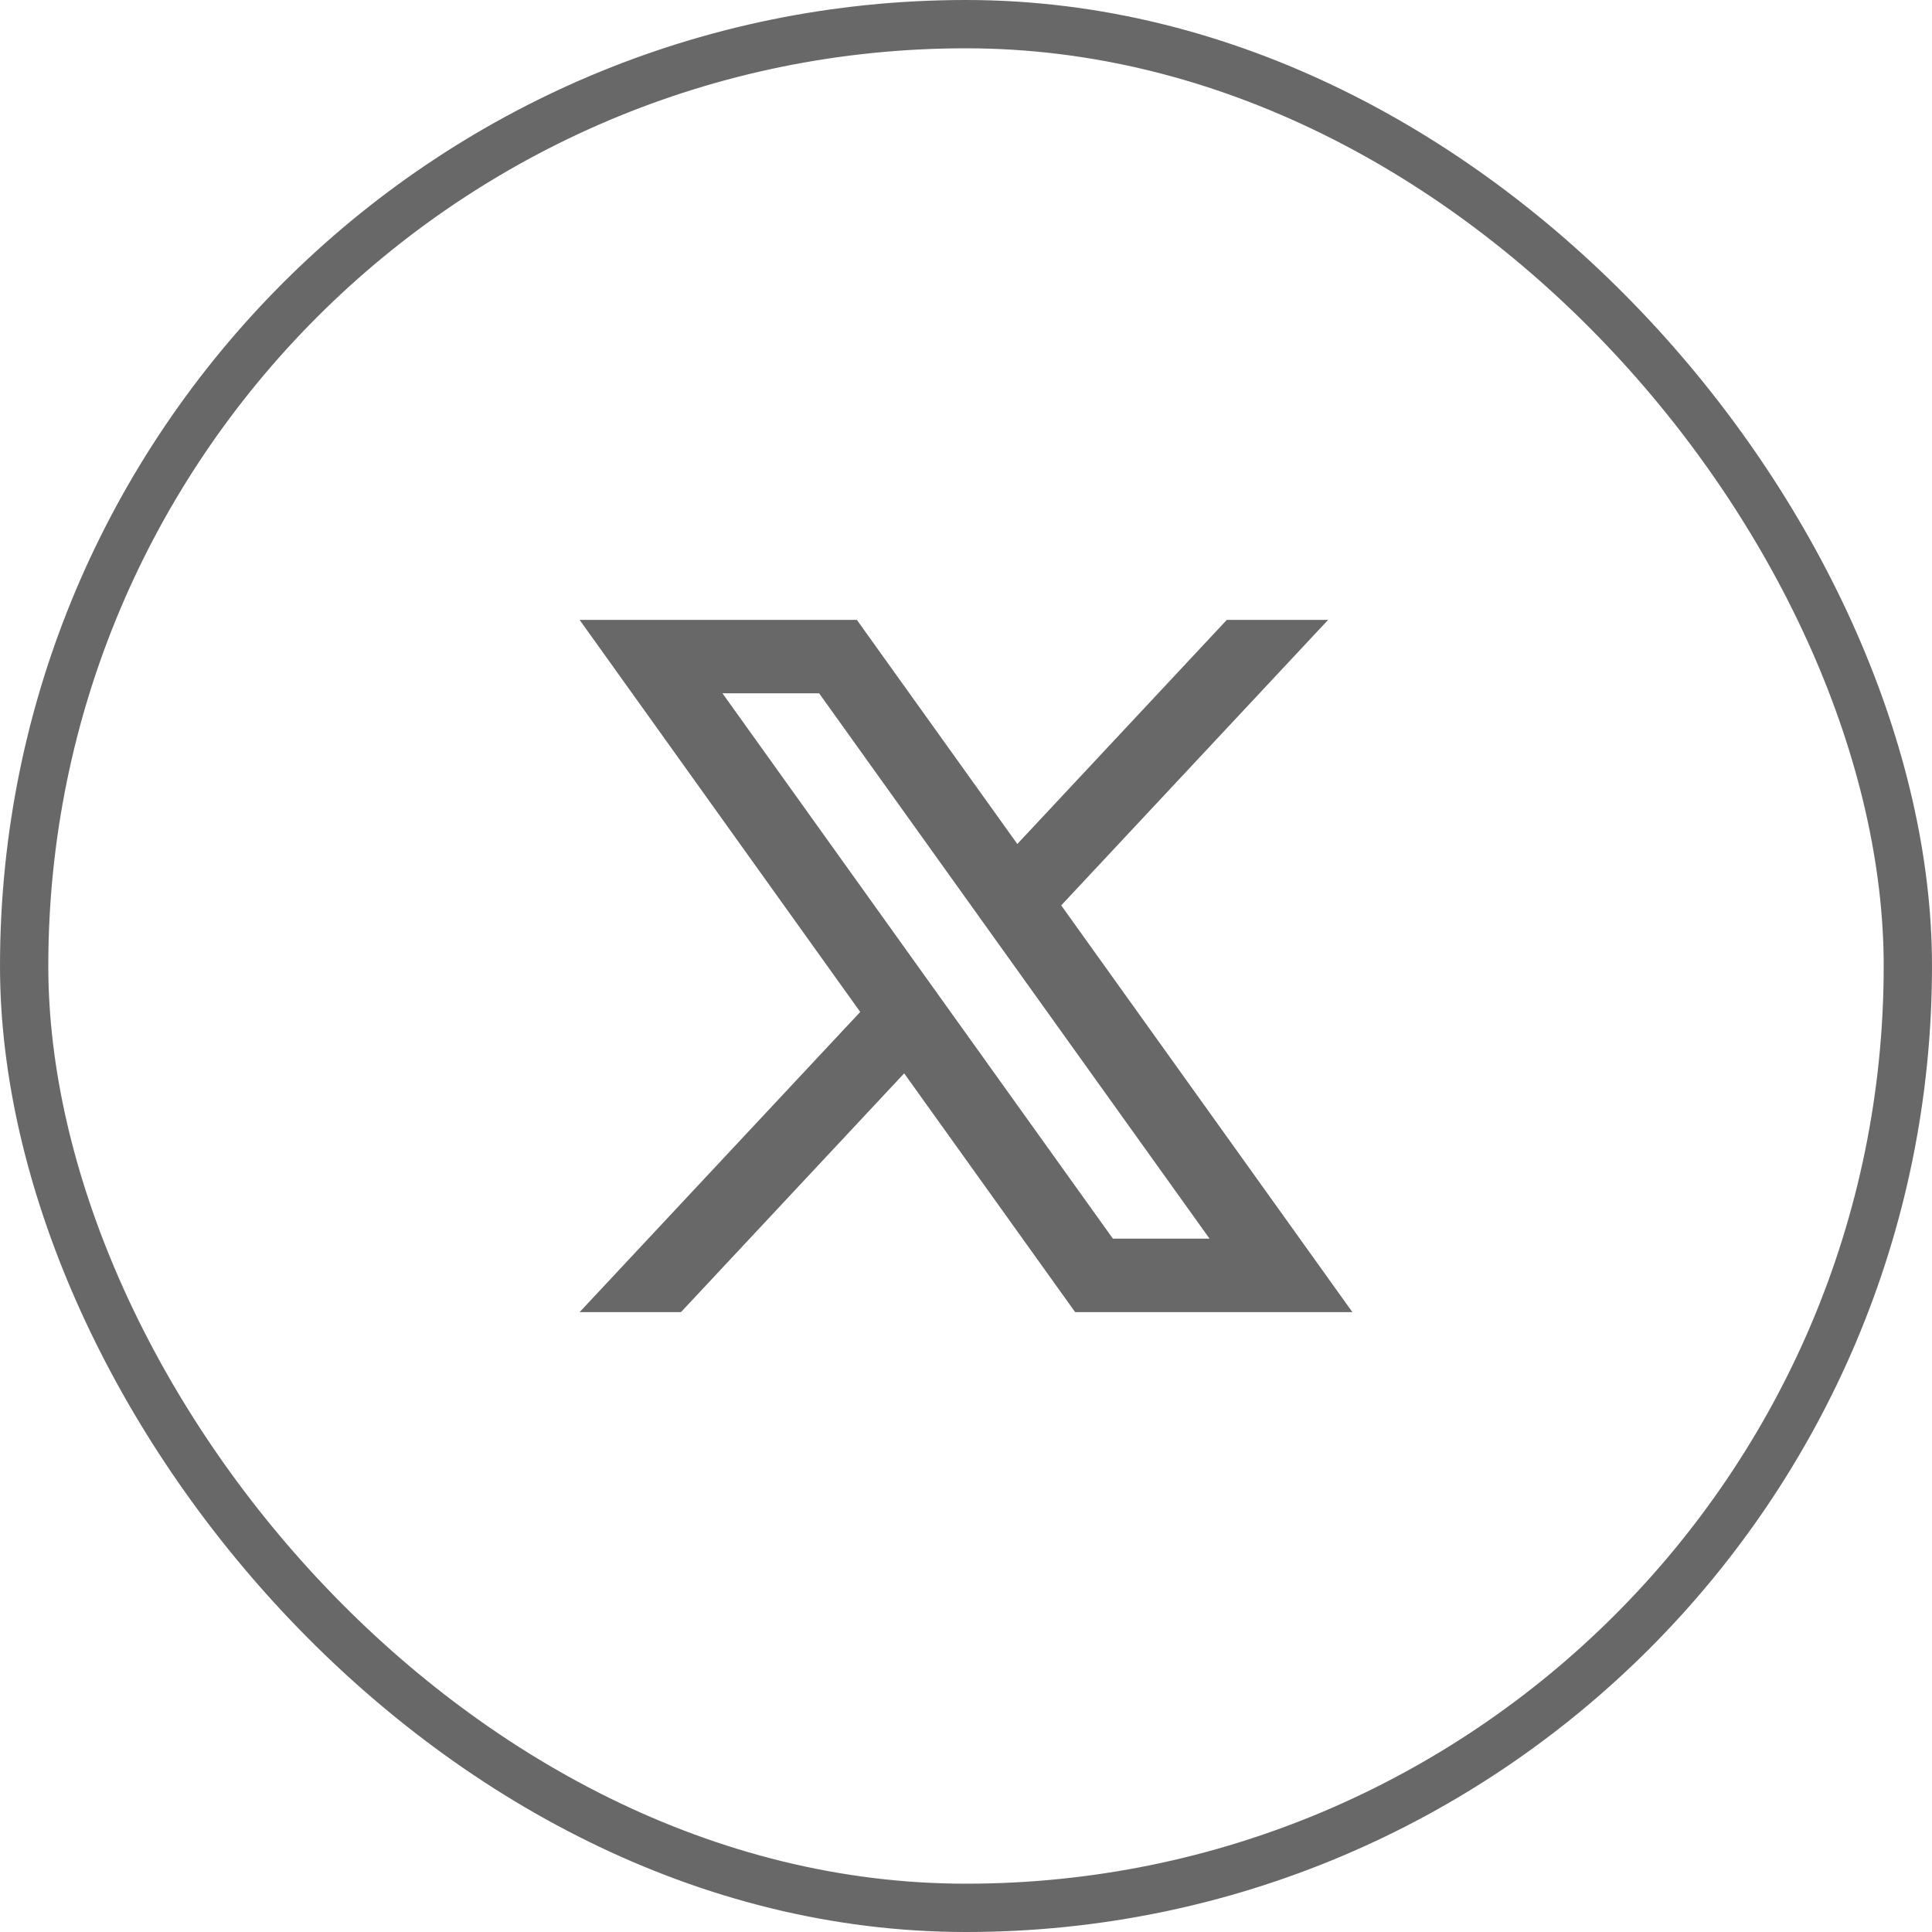
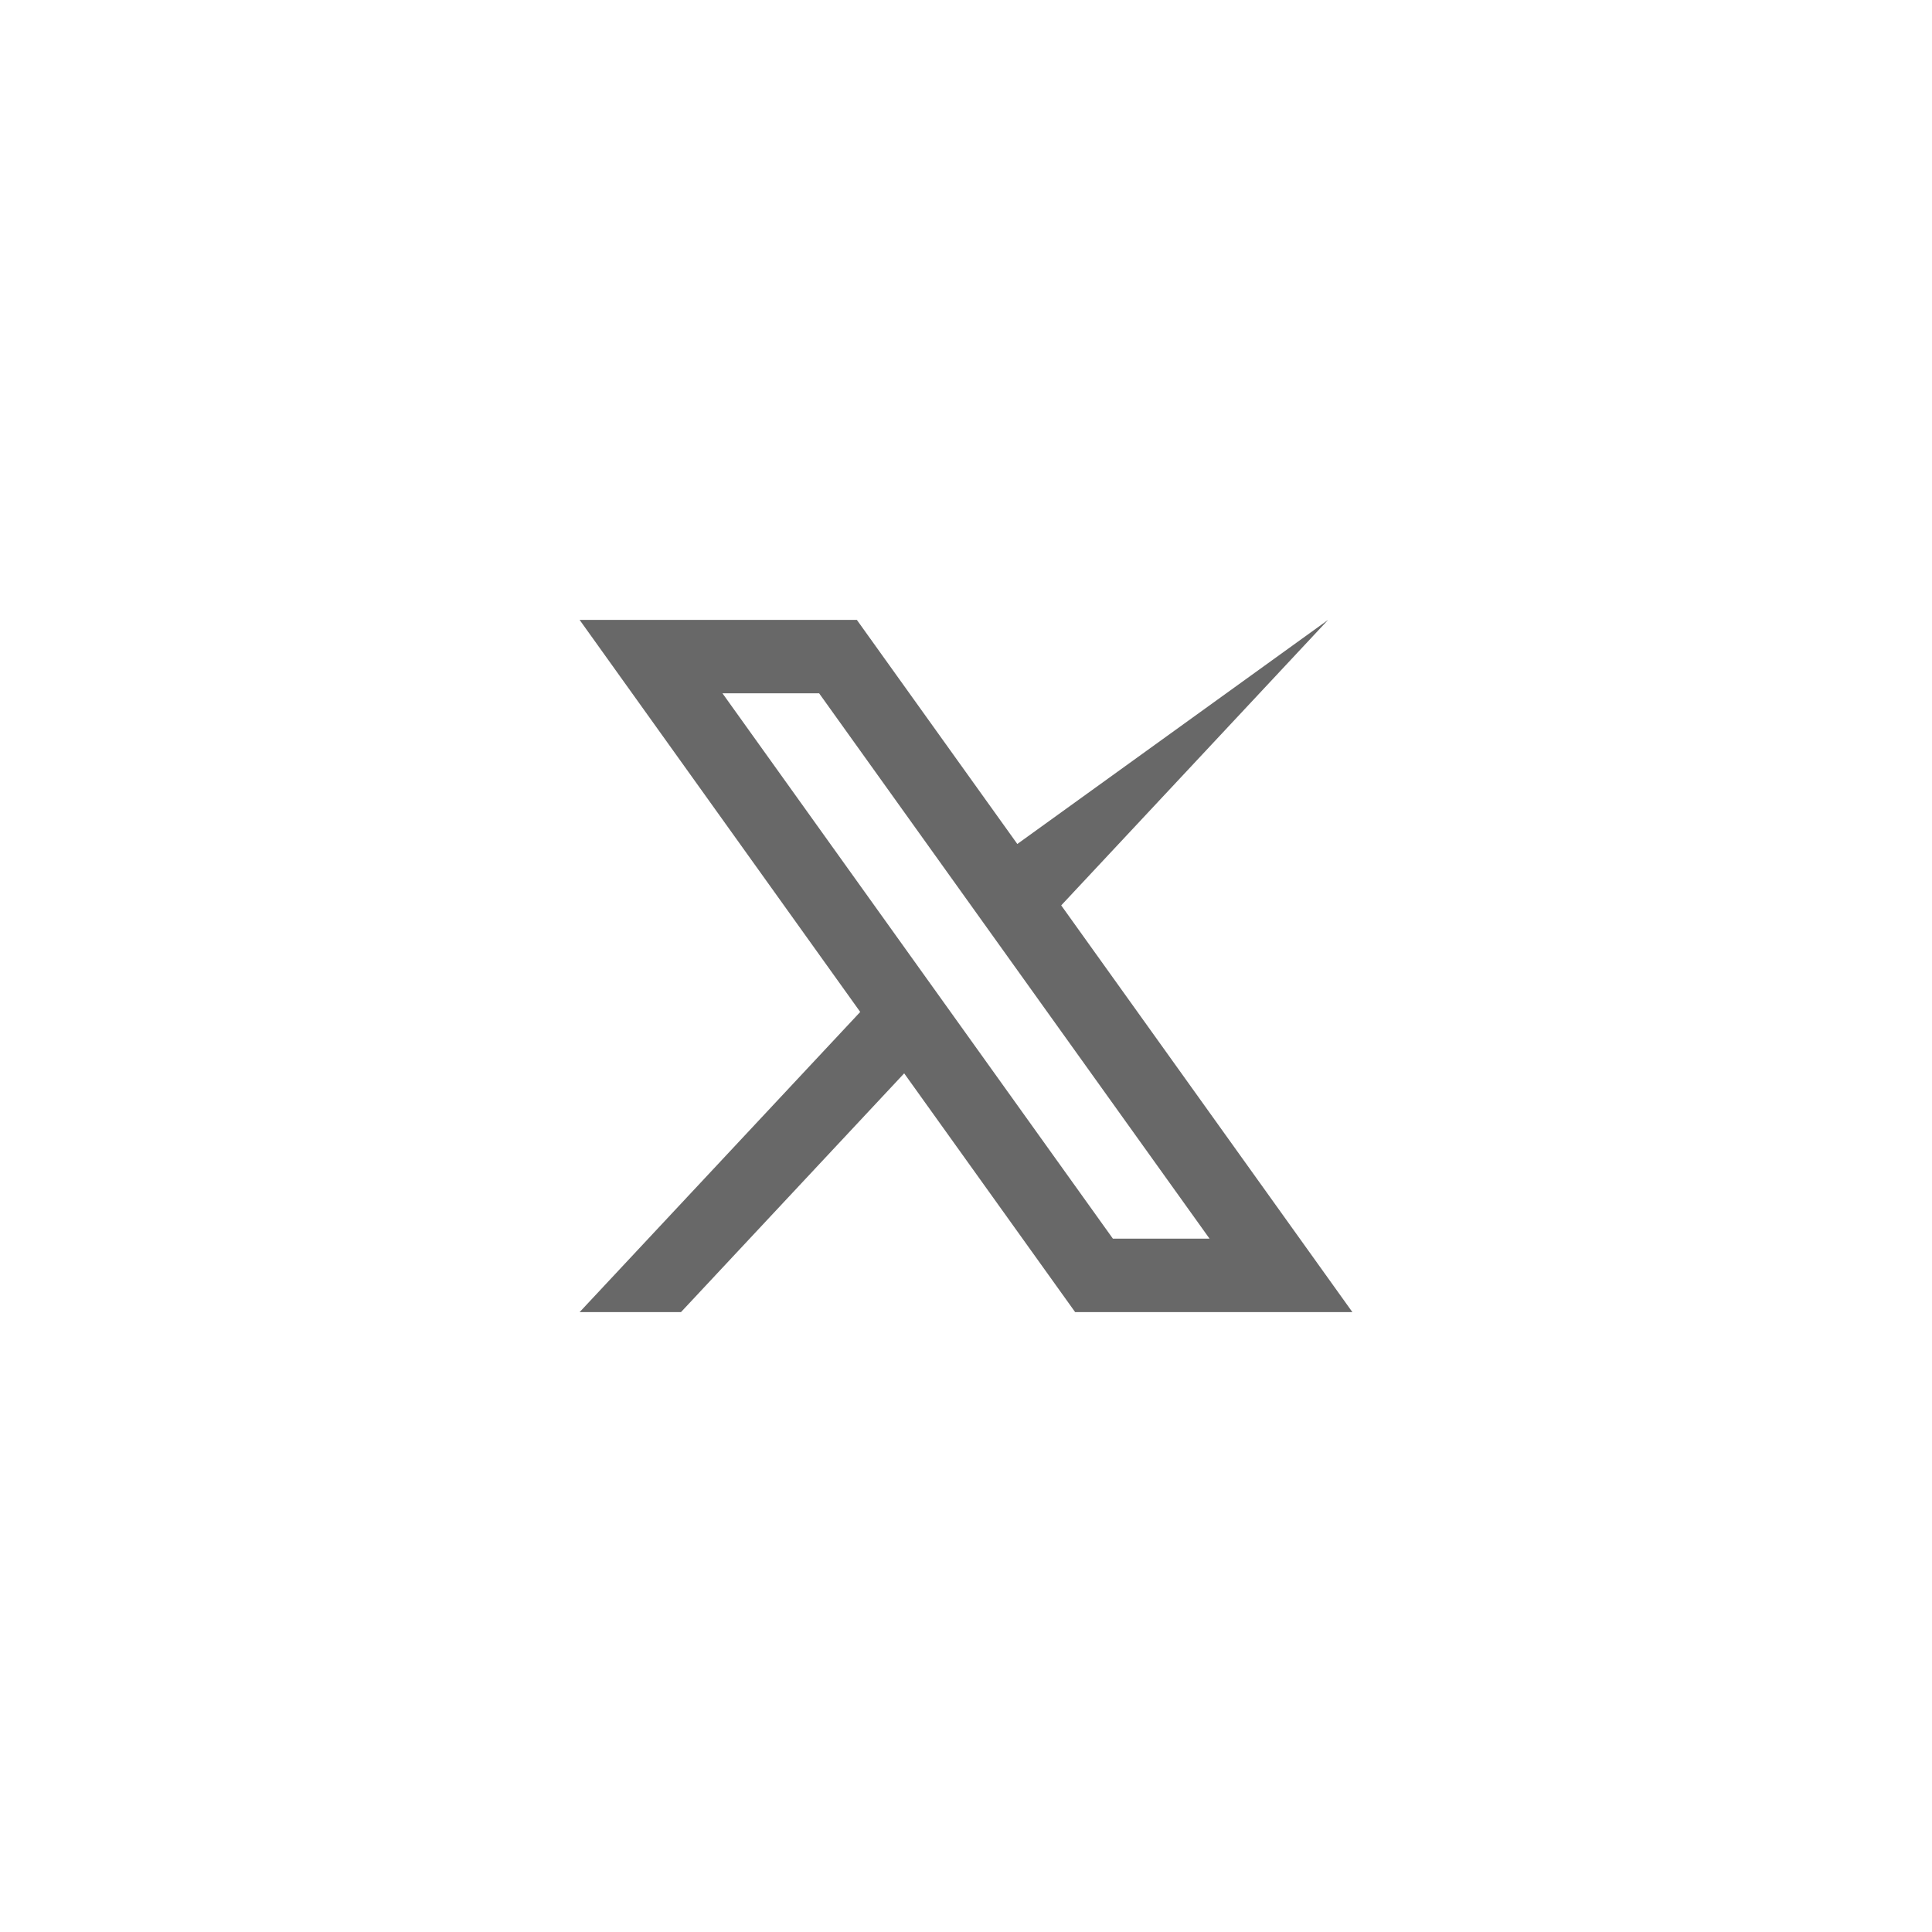
<svg xmlns="http://www.w3.org/2000/svg" fill="none" viewBox="0 0 32 32" height="32" width="32">
-   <rect stroke-width="0.8" stroke="#686868" rx="15.6" height="31.2" width="31.2" y="0.4" x="0.4" />
-   <path fill="#686868" d="M17.577 14.996L21.998 10.267H20.32L16.85 13.979L14.192 10.267H9.6L14.248 16.761L9.6 21.733H11.279L14.976 17.778L17.808 21.733H22.4L17.577 14.996V14.996ZM11.966 11.483H13.567L20.034 20.516H18.433L11.966 11.483Z" />
+   <path fill="#686868" d="M17.577 14.996L21.998 10.267L16.85 13.979L14.192 10.267H9.6L14.248 16.761L9.6 21.733H11.279L14.976 17.778L17.808 21.733H22.4L17.577 14.996V14.996ZM11.966 11.483H13.567L20.034 20.516H18.433L11.966 11.483Z" />
</svg>